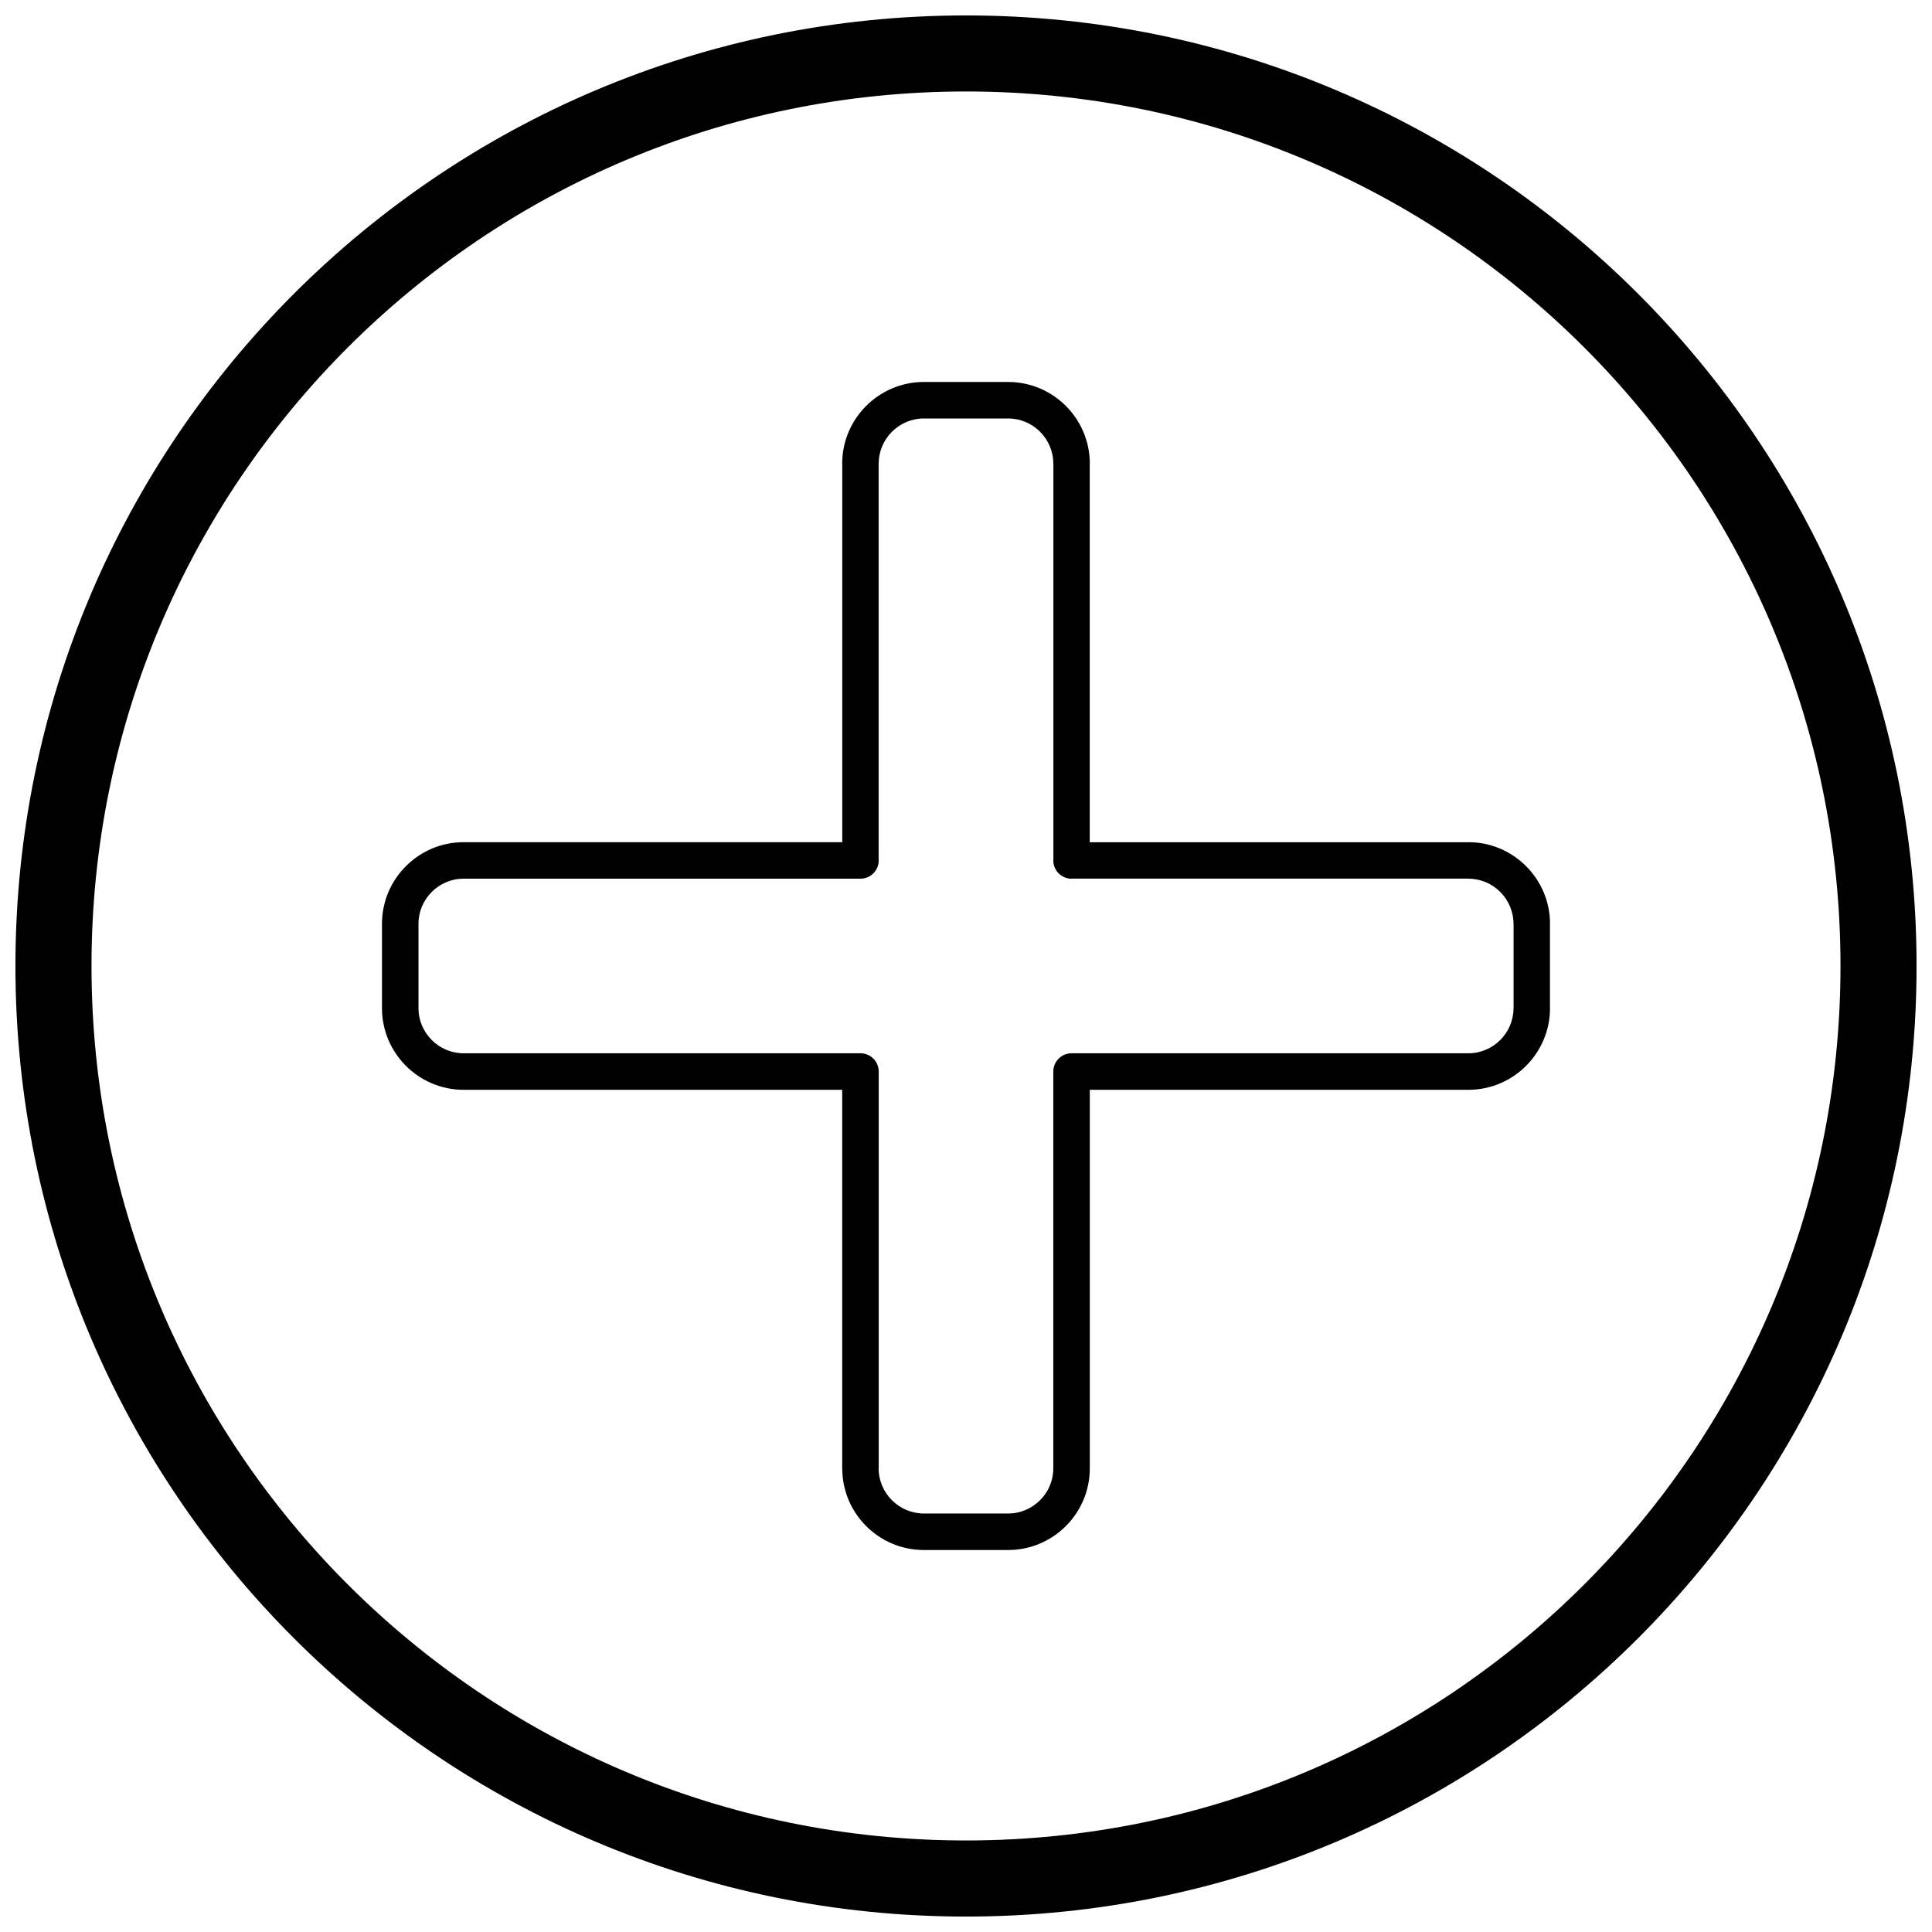
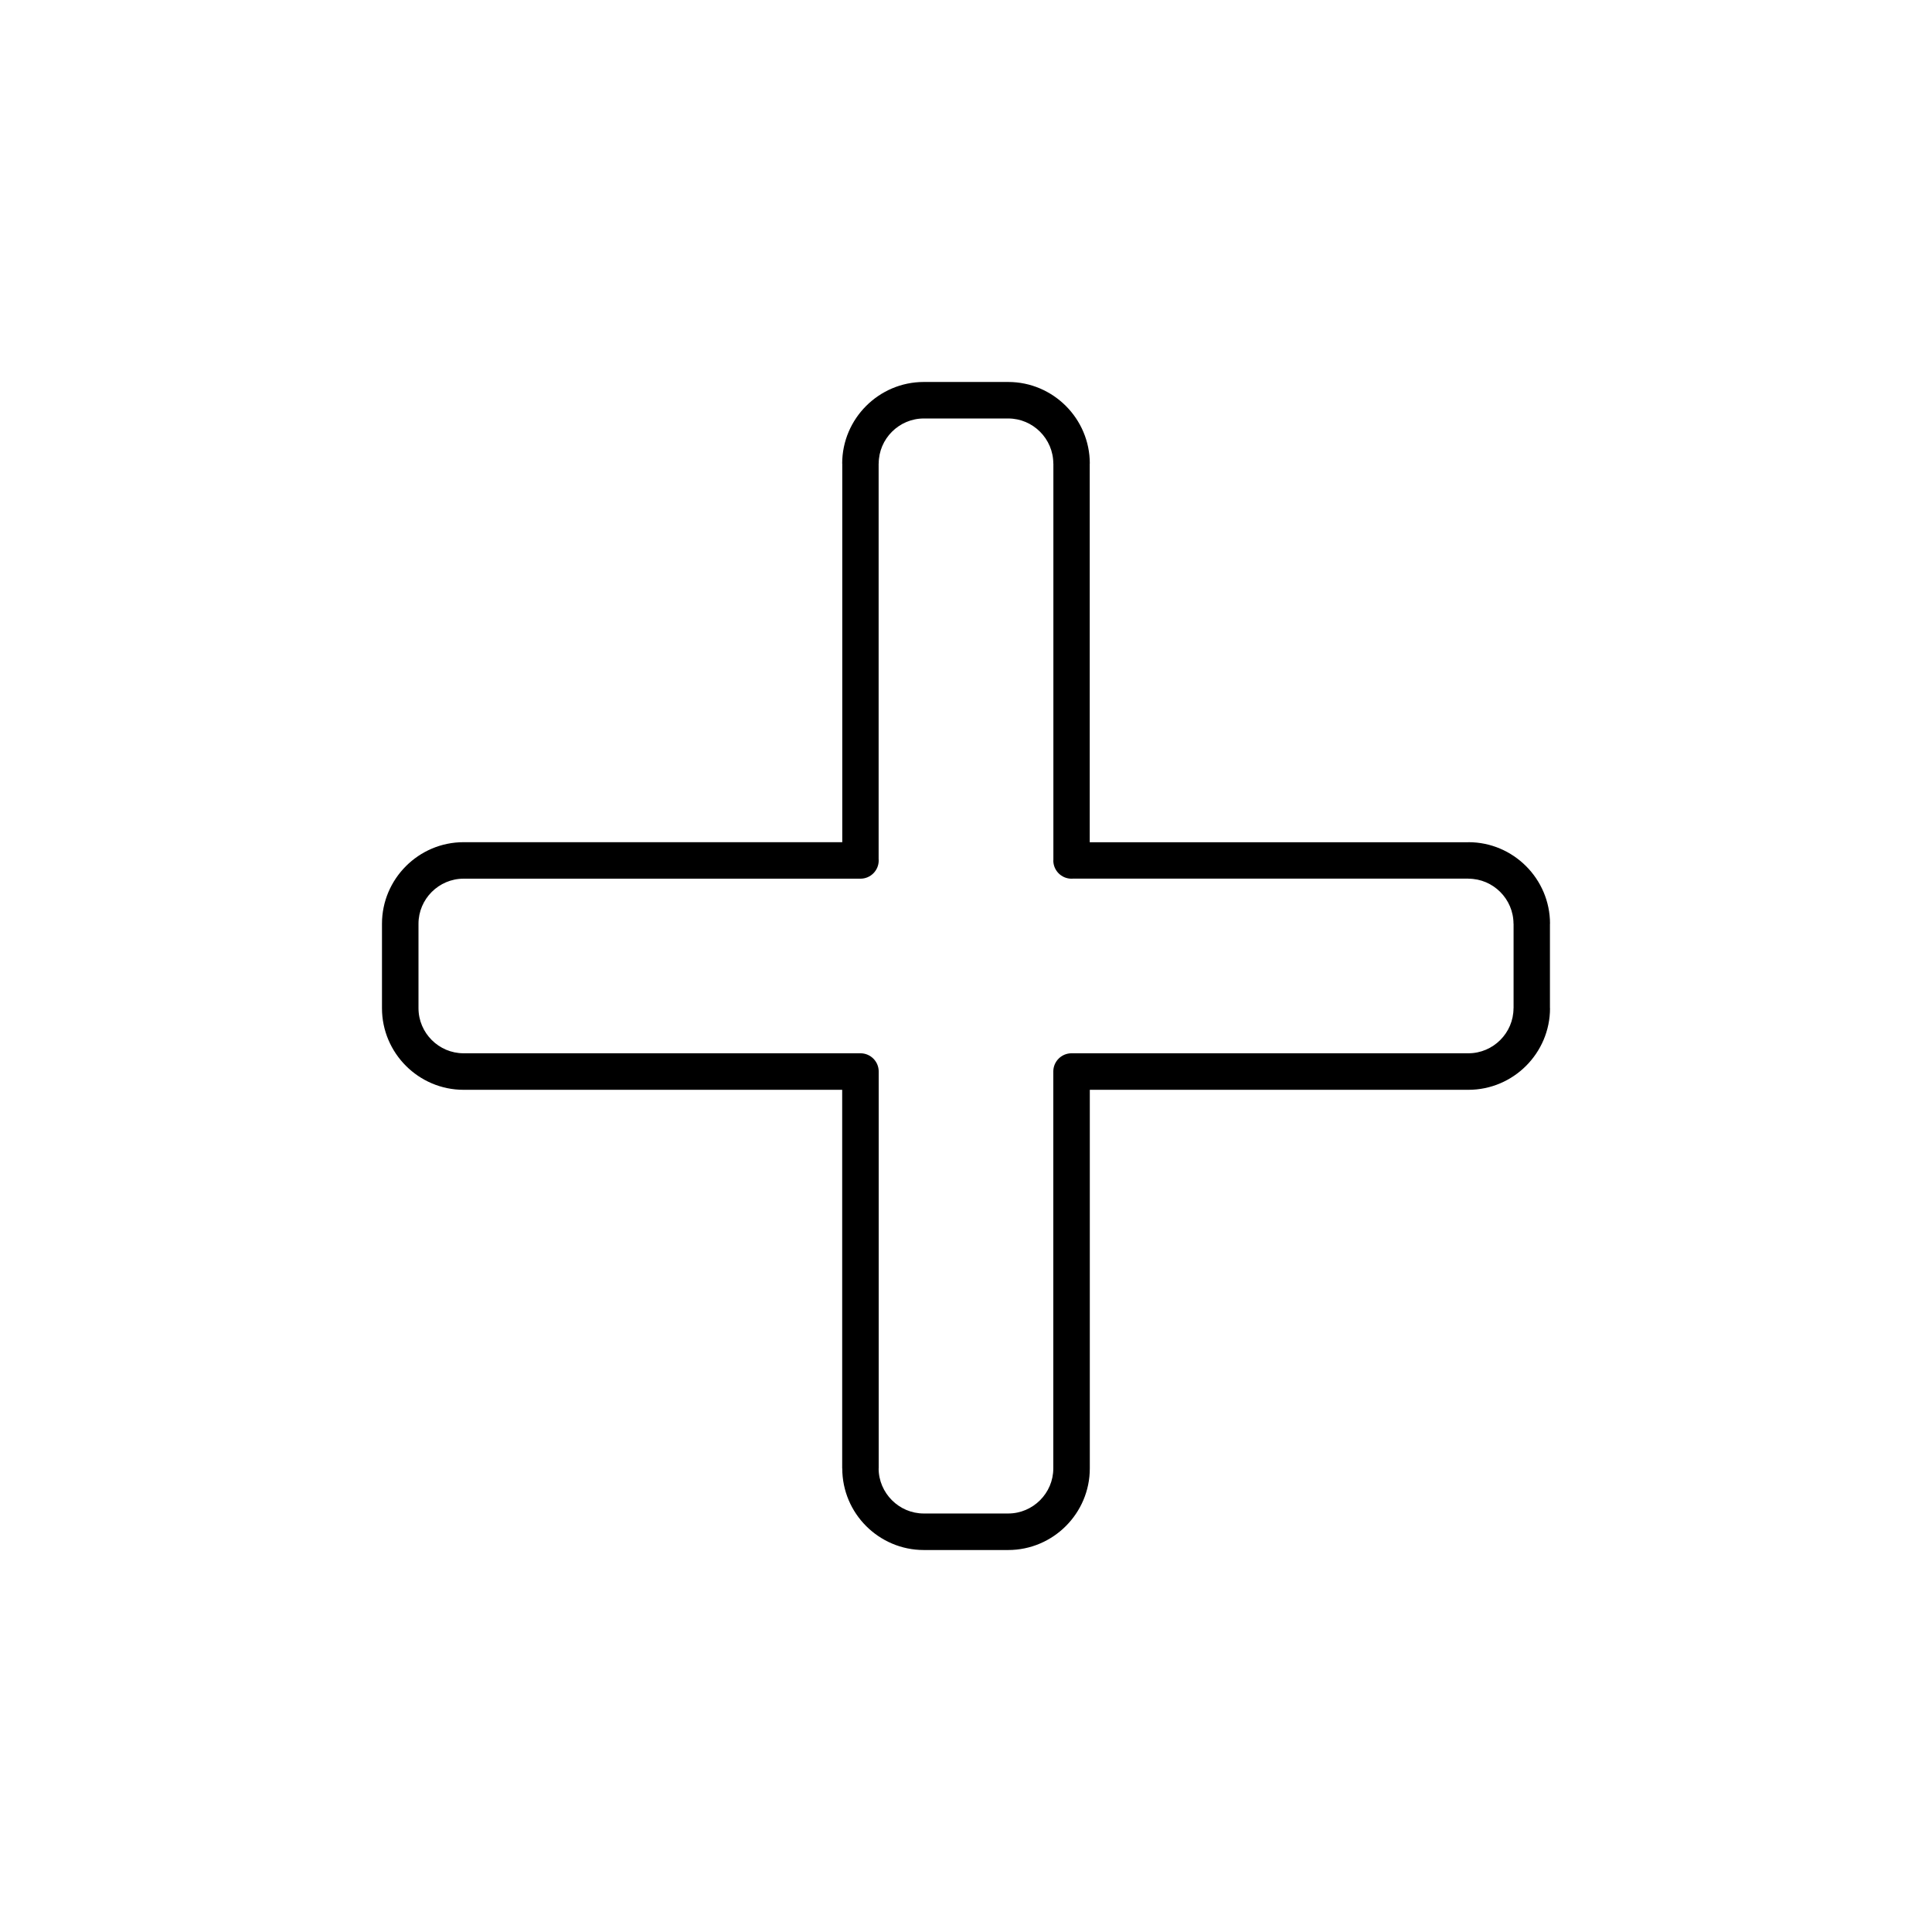
<svg xmlns="http://www.w3.org/2000/svg" width="800px" height="800px" version="1.1" viewBox="144 144 512 512">
  <defs>
    <clipPath id="a">
-       <path d="m148.09 148.09h503.81v503.81h-503.81z" />
-     </clipPath>
+       </clipPath>
  </defs>
  <path d="m554.75 388.81v22.379h0.02c0 5.949-2.43 11.355-6.348 15.273-3.914 3.914-9.324 6.348-15.273 6.348h-100.34v100.34c0 5.949-2.43 11.355-6.348 15.273-3.914 3.914-9.324 6.348-15.273 6.348h-22.379c-5.949 0-11.355-2.43-15.273-6.348-3.906-3.906-6.328-9.309-6.328-15.273h-0.02v-100.34h-100.34c-5.949 0-11.355-2.43-15.273-6.348-3.914-3.914-6.348-9.324-6.348-15.273v-22.379c0-5.949 2.43-11.355 6.348-15.273 3.918-3.918 9.324-6.348 15.273-6.348h100.36v-100.34h-0.02c0-5.949 2.43-11.355 6.348-15.273 3.914-3.914 9.324-6.348 15.273-6.348h22.379c5.949 0 11.355 2.43 15.273 6.348 3.914 3.914 6.348 9.324 6.348 15.273h-0.02v100.36h100.36v-0.02c5.949 0 11.355 2.43 15.273 6.348 3.918 3.918 6.348 9.324 6.348 15.273zm-9.637 22.379v-22.379h-0.02c0-3.281-1.348-6.266-3.512-8.434-2.168-2.168-5.152-3.512-8.434-3.512v-0.02h-104.75c-0.141 0.012-0.281 0.02-0.426 0.02-2.672 0-4.836-2.164-4.836-4.836h0.02v-105.18h-0.02c0-3.281-1.348-6.266-3.512-8.434-2.168-2.168-5.152-3.512-8.434-3.512h-22.379c-3.281 0-6.266 1.348-8.434 3.512-2.168 2.168-3.512 5.152-3.512 8.434h-0.02v104.75c0.012 0.141 0.02 0.281 0.02 0.426 0 2.672-2.164 4.836-4.836 4.836h-105.18c-3.281 0-6.266 1.348-8.434 3.512-2.168 2.168-3.512 5.152-3.512 8.434v22.379c0 3.281 1.348 6.266 3.512 8.434 2.168 2.168 5.152 3.512 8.434 3.512h105.18c2.672 0 4.836 2.164 4.836 4.836v105.18h-0.02c0 3.266 1.352 6.254 3.531 8.434 2.168 2.168 5.152 3.512 8.434 3.512h22.379c3.281 0 6.266-1.348 8.434-3.512 2.168-2.168 3.512-5.152 3.512-8.434v-105.18c0-2.672 2.164-4.836 4.836-4.836h105.18c3.281 0 6.266-1.348 8.434-3.512 2.168-2.168 3.512-5.152 3.512-8.434z" />
  <g clip-path="url(#a)">
-     <path d="m400 148.09c139.12 0 251.91 112.78 251.91 251.91s-112.78 251.91-251.91 251.91-251.91-112.78-251.91-251.91 112.78-251.91 251.91-251.91zm0 20.152c127.99 0 231.75 103.76 231.75 231.75 0 127.99-103.76 231.75-231.75 231.75-127.99 0-231.75-103.76-231.75-231.75 0-127.99 103.76-231.75 231.75-231.75z" fill-rule="evenodd" />
-   </g>
+     </g>
</svg>